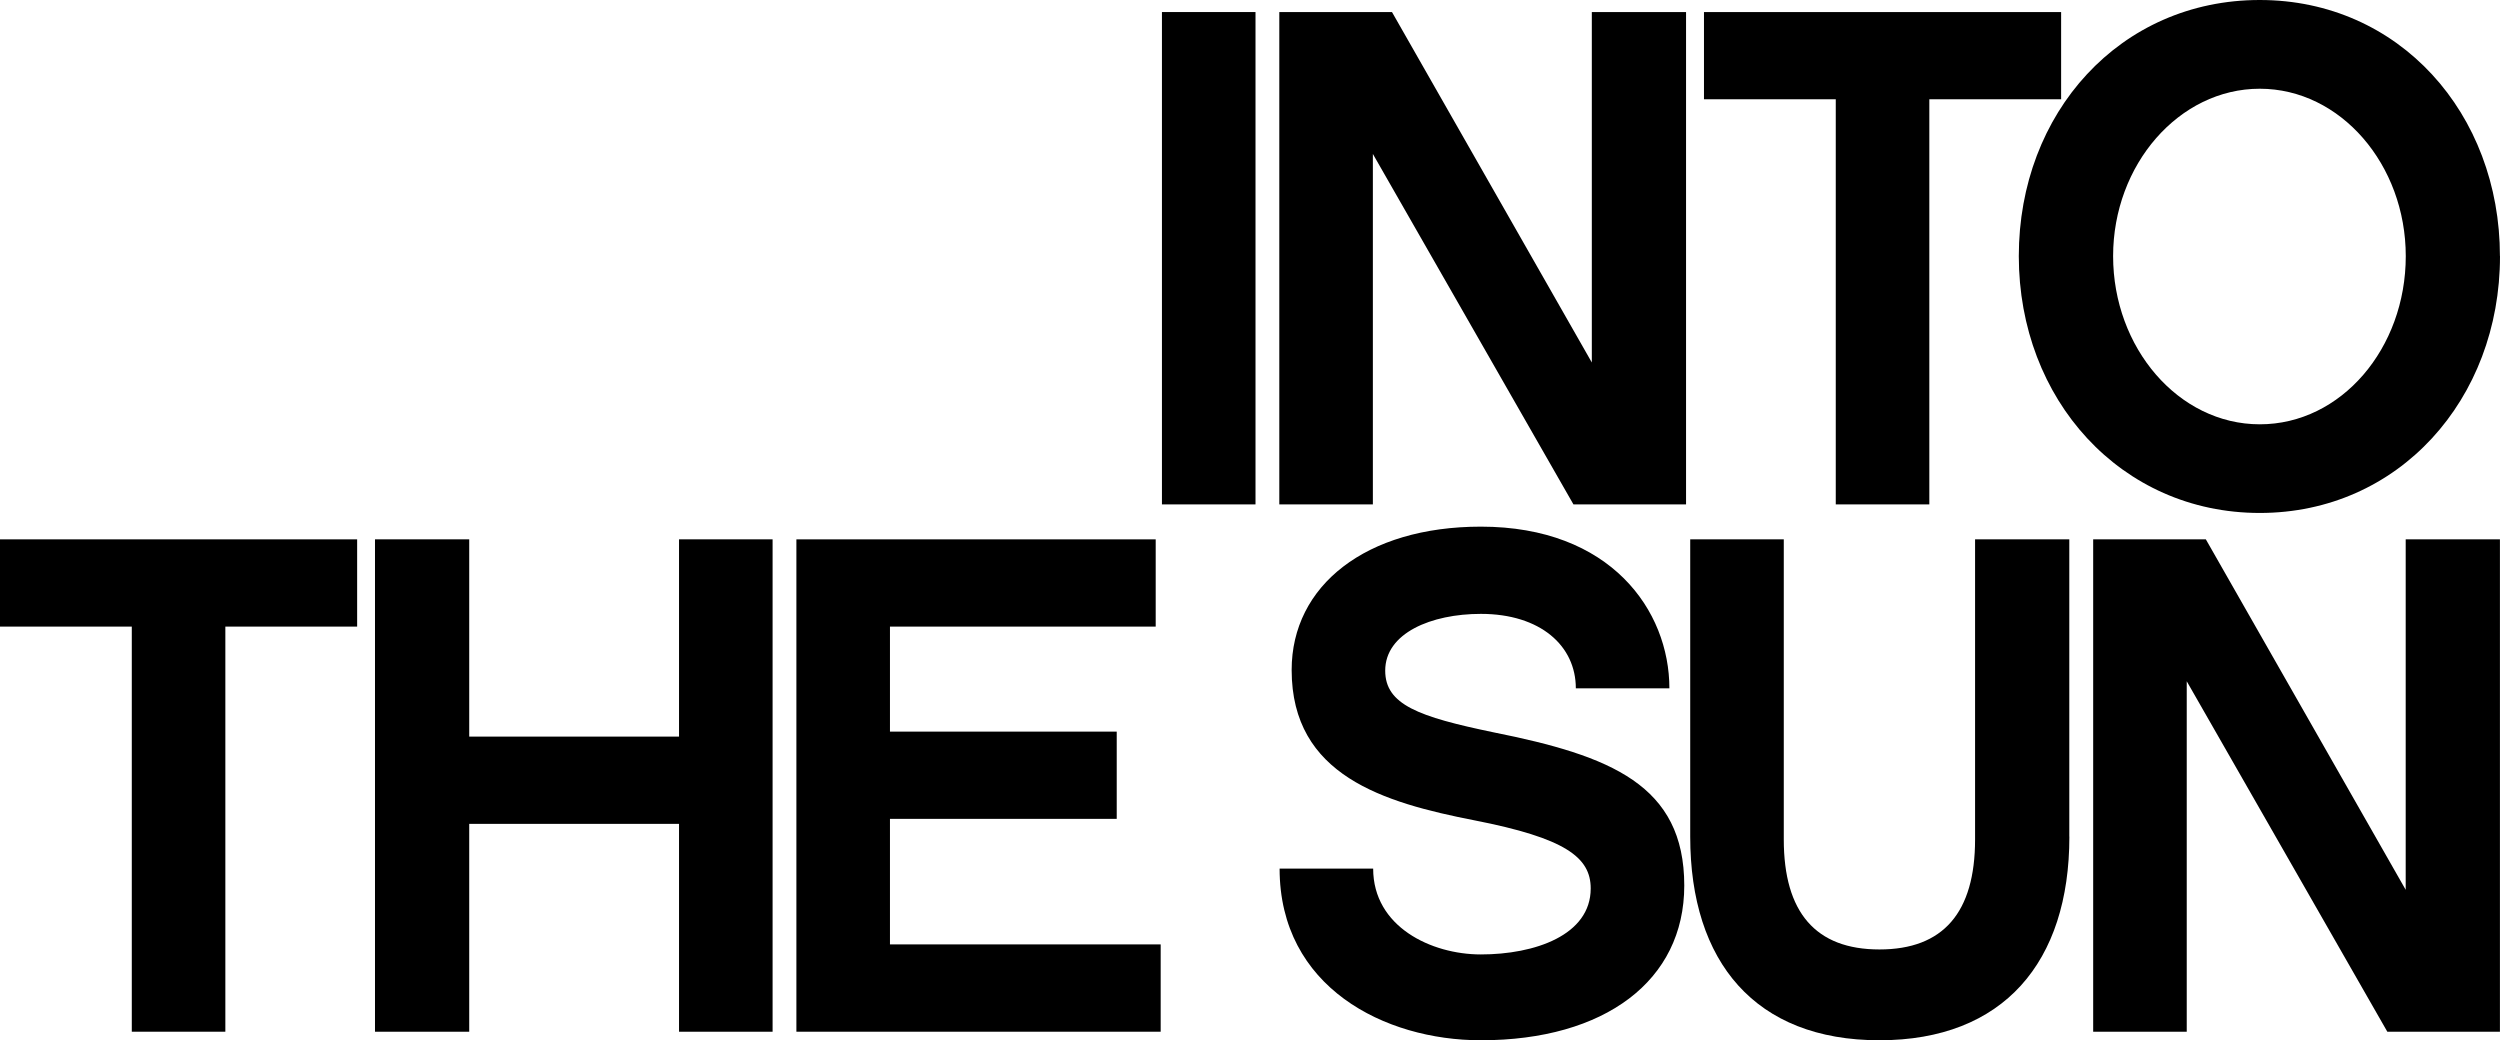
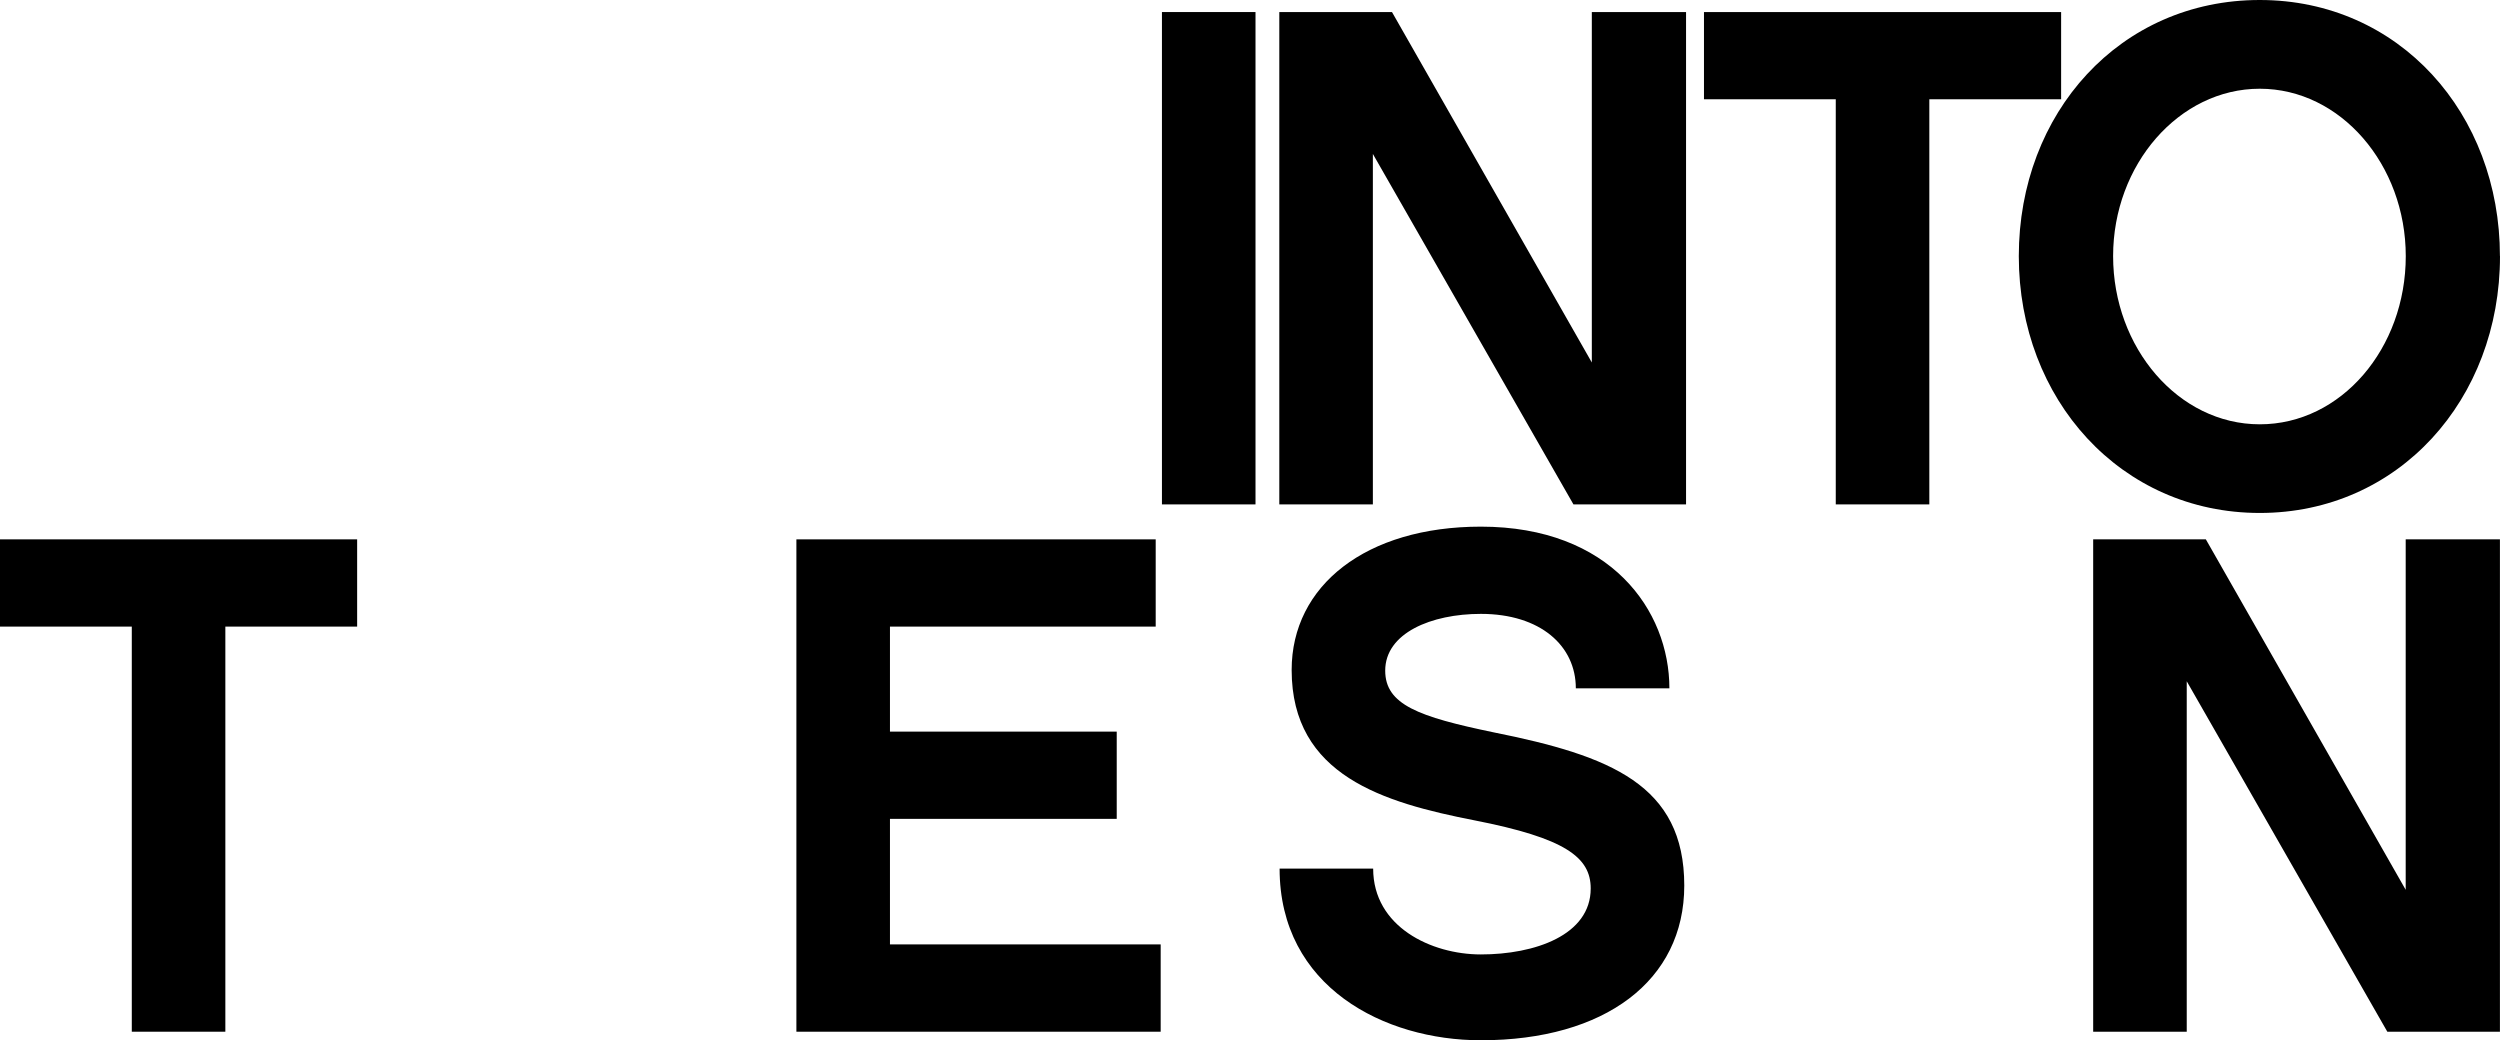
<svg xmlns="http://www.w3.org/2000/svg" id="Layer_2" viewBox="0 0 336.14 139.87">
  <g id="Layer_1-2">
    <path d="m168.81,67.82h-12.58V1.62h12.58v66.2Z" />
    <path d="m226.71,67.82h-15.15l-26.97-47.12v47.12h-12.58V1.62h15.15l26.87,47.12V1.62h12.67v66.2Z" />
    <path d="m259.41,13.35v54.47h-12.58V13.35h-17.72V1.62h48.02v11.73h-17.72Z" />
    <path d="m336.14,34.44c0,19.27-13.63,34.53-32.3,34.53s-32.4-15.26-32.4-34.53S285.06,0,303.83,0s32.3,15.26,32.3,34.44Zm-12.67,0c0-12.3-8.77-22.51-19.63-22.51s-19.72,10.21-19.72,22.51,8.77,22.61,19.72,22.61,19.63-10.21,19.63-22.61Z" />
    <path d="m30.3,84.25v54.47h-12.58v-54.47H0v-11.73h48.02v11.73h-17.72Z" />
-     <path d="m103.88,138.72h-12.58v-27.95h-28.21s0,27.95,0,27.95h-12.67v-66.2h12.67s0,26.52,0,26.52h28.21v-26.52h12.58s0,66.2,0,66.2Z" />
    <path d="m156.06,138.72h-48.98v-66.2h48.31v11.73h-35.73v14.12h30.49v11.73h-30.49v16.88h36.4v11.73Z" />
    <path d="m224.46,92.55h-12.58c0-5.72-4.76-10.01-12.77-10.01-6.67,0-12.86,2.58-12.86,7.63,0,4.58,4.48,6.2,14.58,8.3,15.72,3.15,25.63,7.06,25.63,20.6,0,12.78-10.67,20.8-27.35,20.8-12.96,0-27.06-7.15-27.06-23.08h12.58c0,7.82,7.81,11.54,14.48,11.54,7.24,0,14.77-2.58,14.77-8.87,0-4.2-3.43-6.77-15.63-9.16-12.2-2.39-24.58-6.01-24.58-20.22,0-11.35,10-19.27,25.44-19.27,17.44,0,25.35,11.26,25.35,21.75Z" />
-     <path d="m278.24,112.49c0,16.88-8.86,27.38-25.54,27.38-16.67,0-25.44-10.49-25.44-27.38v-39.97h12.58v40.35c0,9.82,4.29,14.79,12.86,14.79,8.58,0,12.86-4.96,12.86-14.79v-40.35h12.67v39.97Z" />
    <path d="m336.14,138.72h-15.15l-26.97-47.12v47.12h-12.58v-66.2h15.15l26.87,47.12v-47.12h12.67v66.2Z" />
  </g>
</svg>